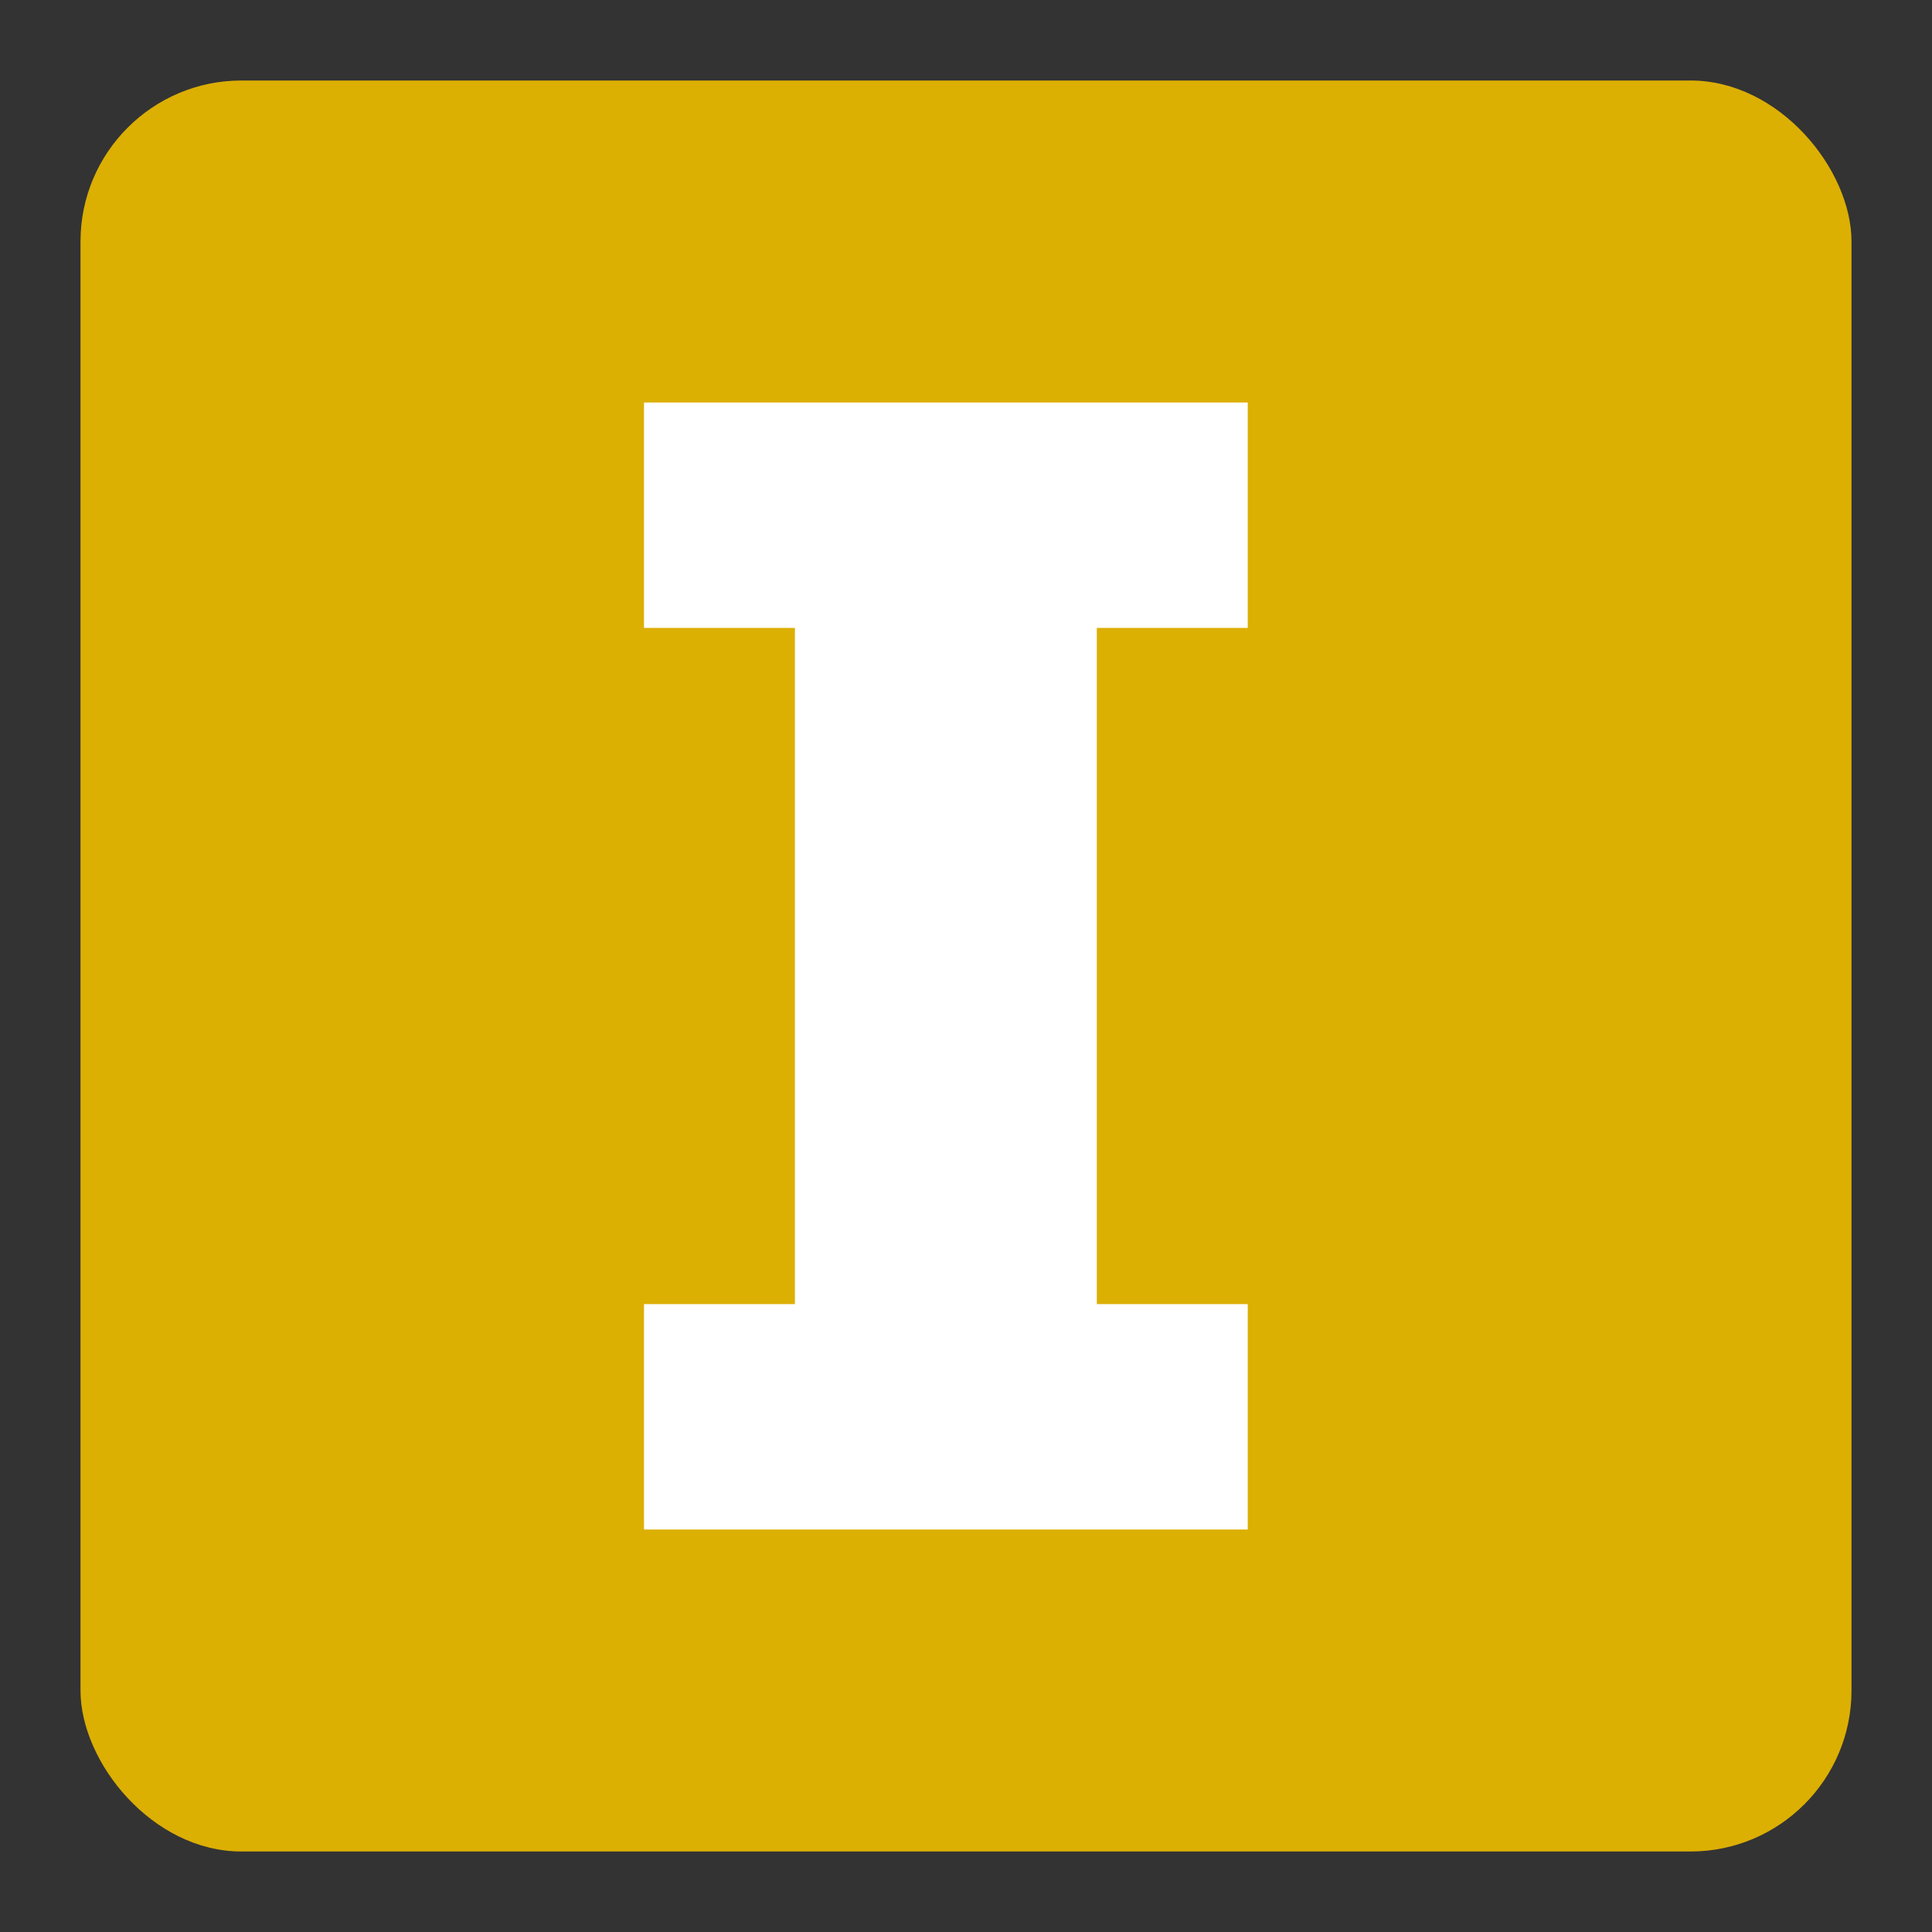
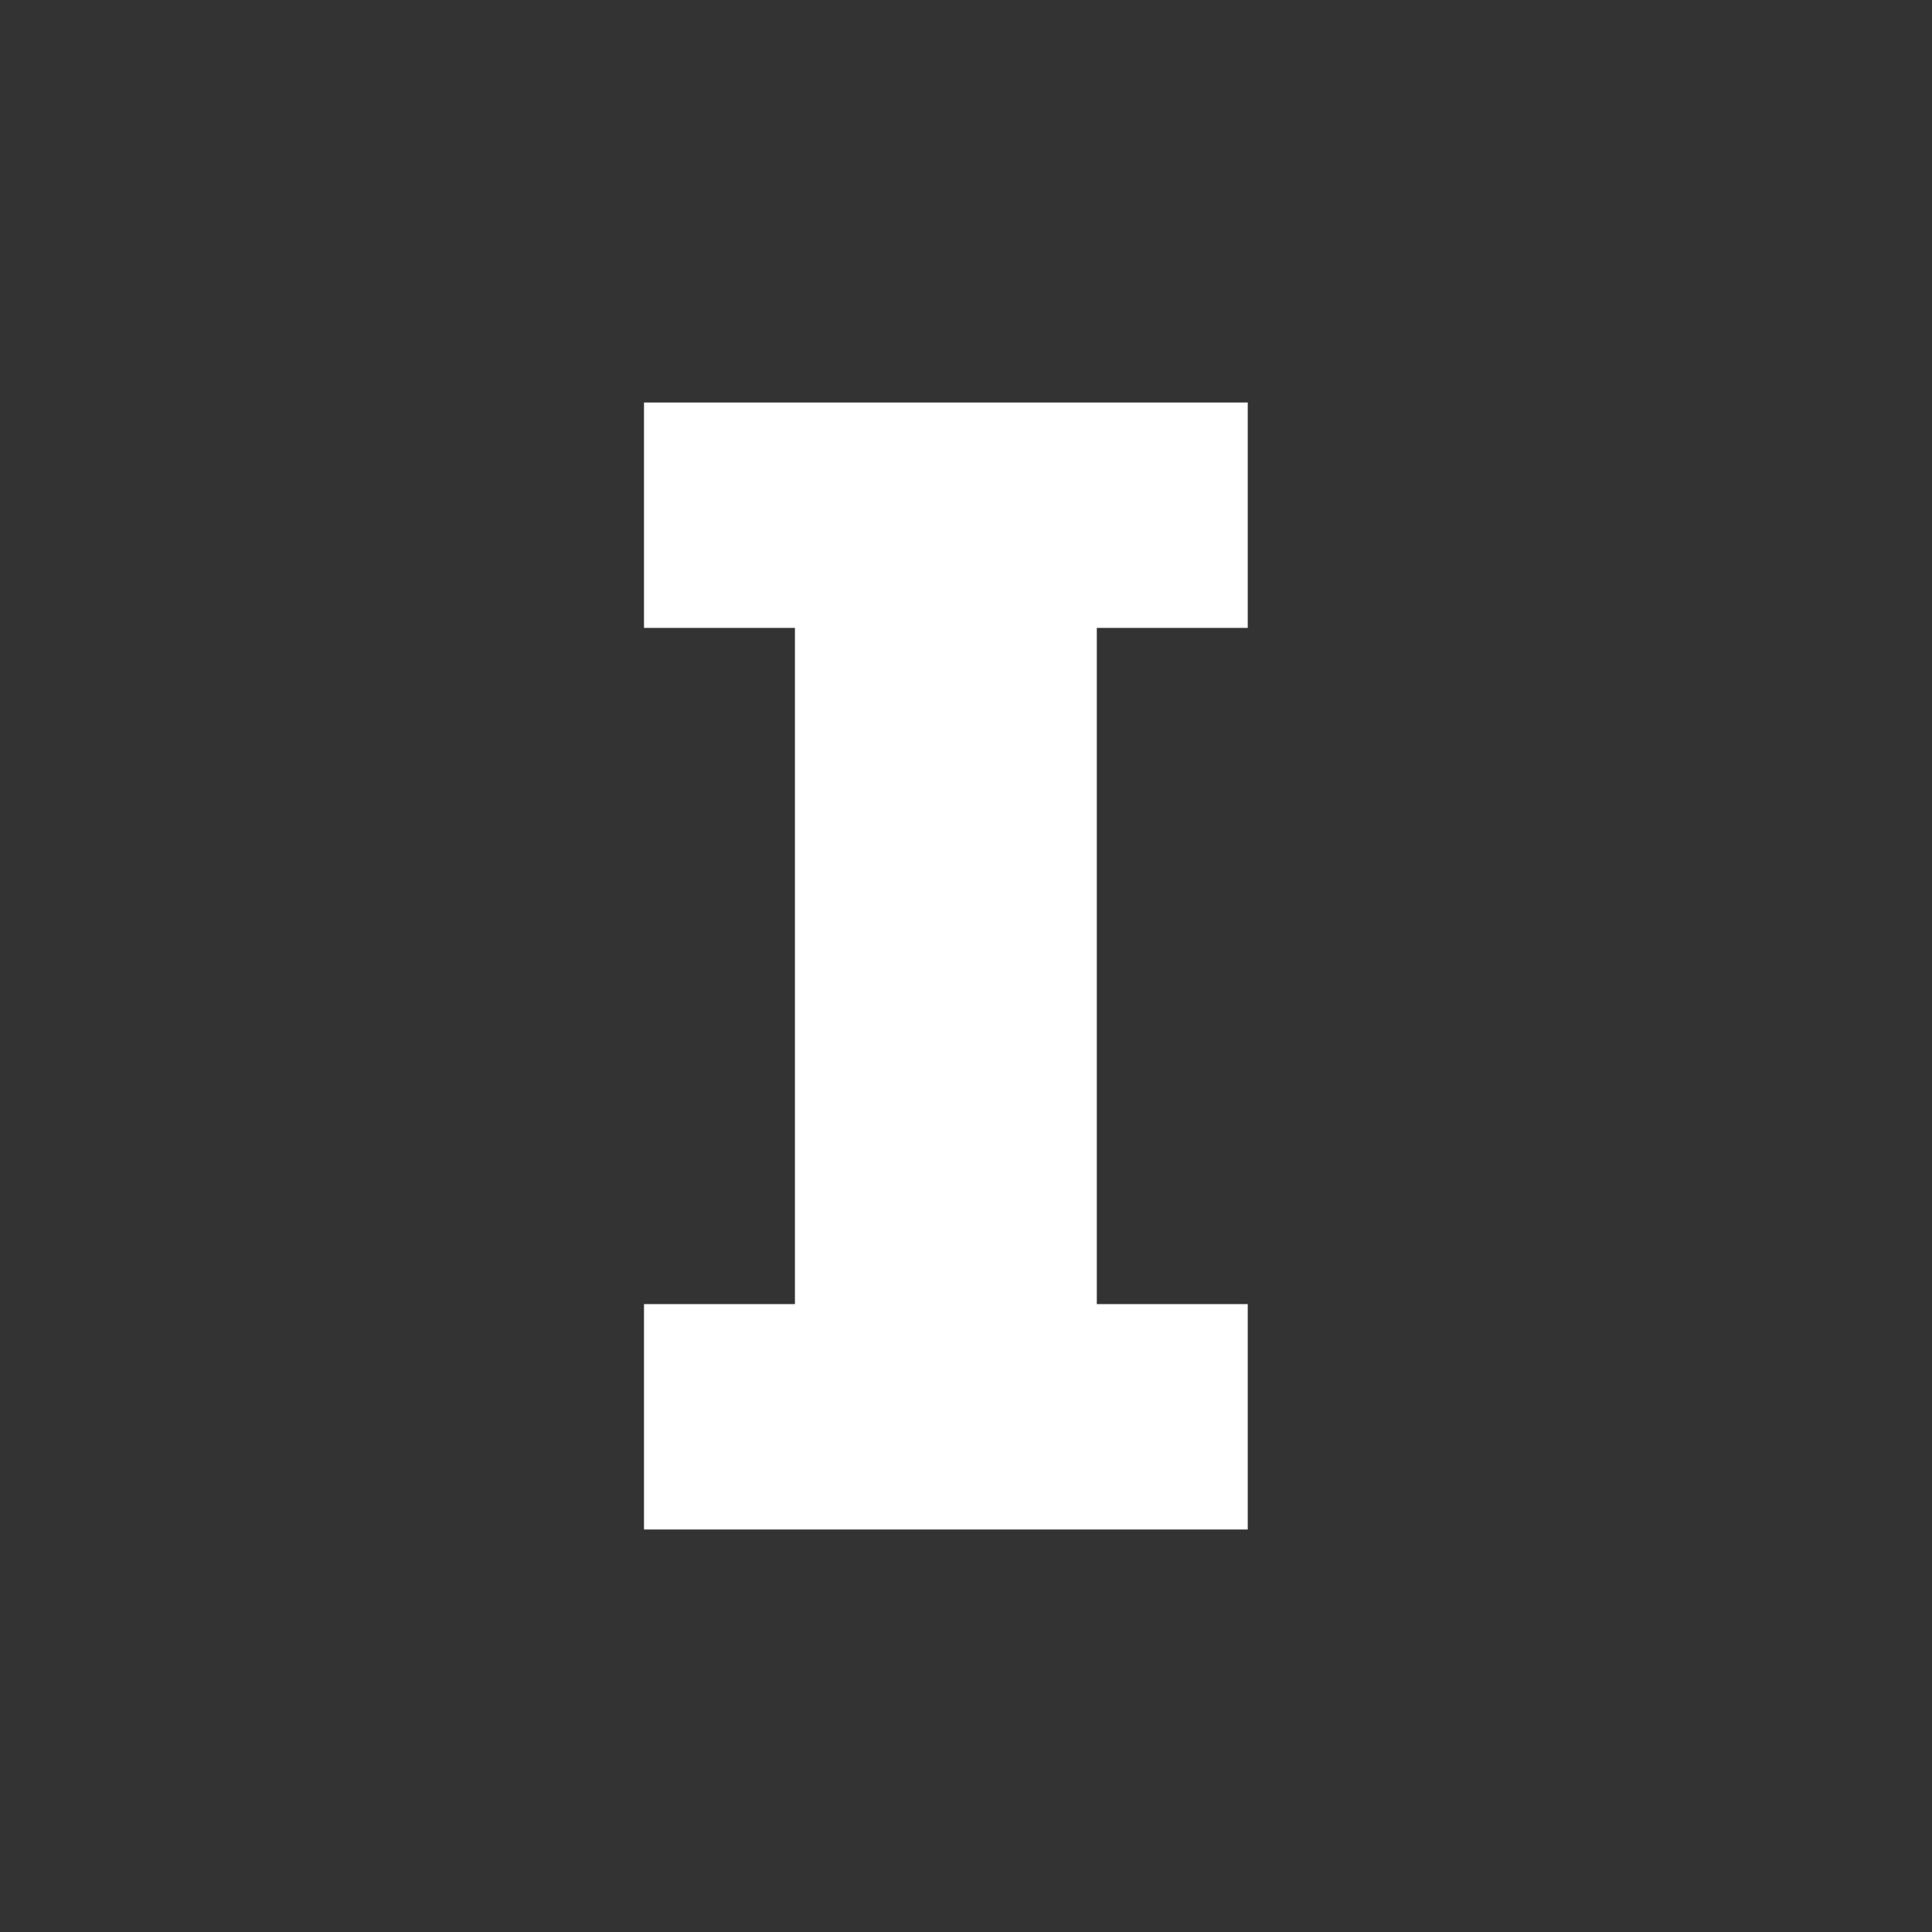
<svg xmlns="http://www.w3.org/2000/svg" width="48" height="48" viewBox="0 0 48 48" fill="none">
  <rect x="0" y="0" width="48" height="48" fill="#333333" stroke="none" />
-   <rect x="2" y="2" width="44" height="44" rx="4" fill="#DCAF03" />
  <path d="M16 10H31V15.6H27.25V32.4H31V38H16V32.4H19.75V15.6H16V10Z" fill="white" />
</svg>